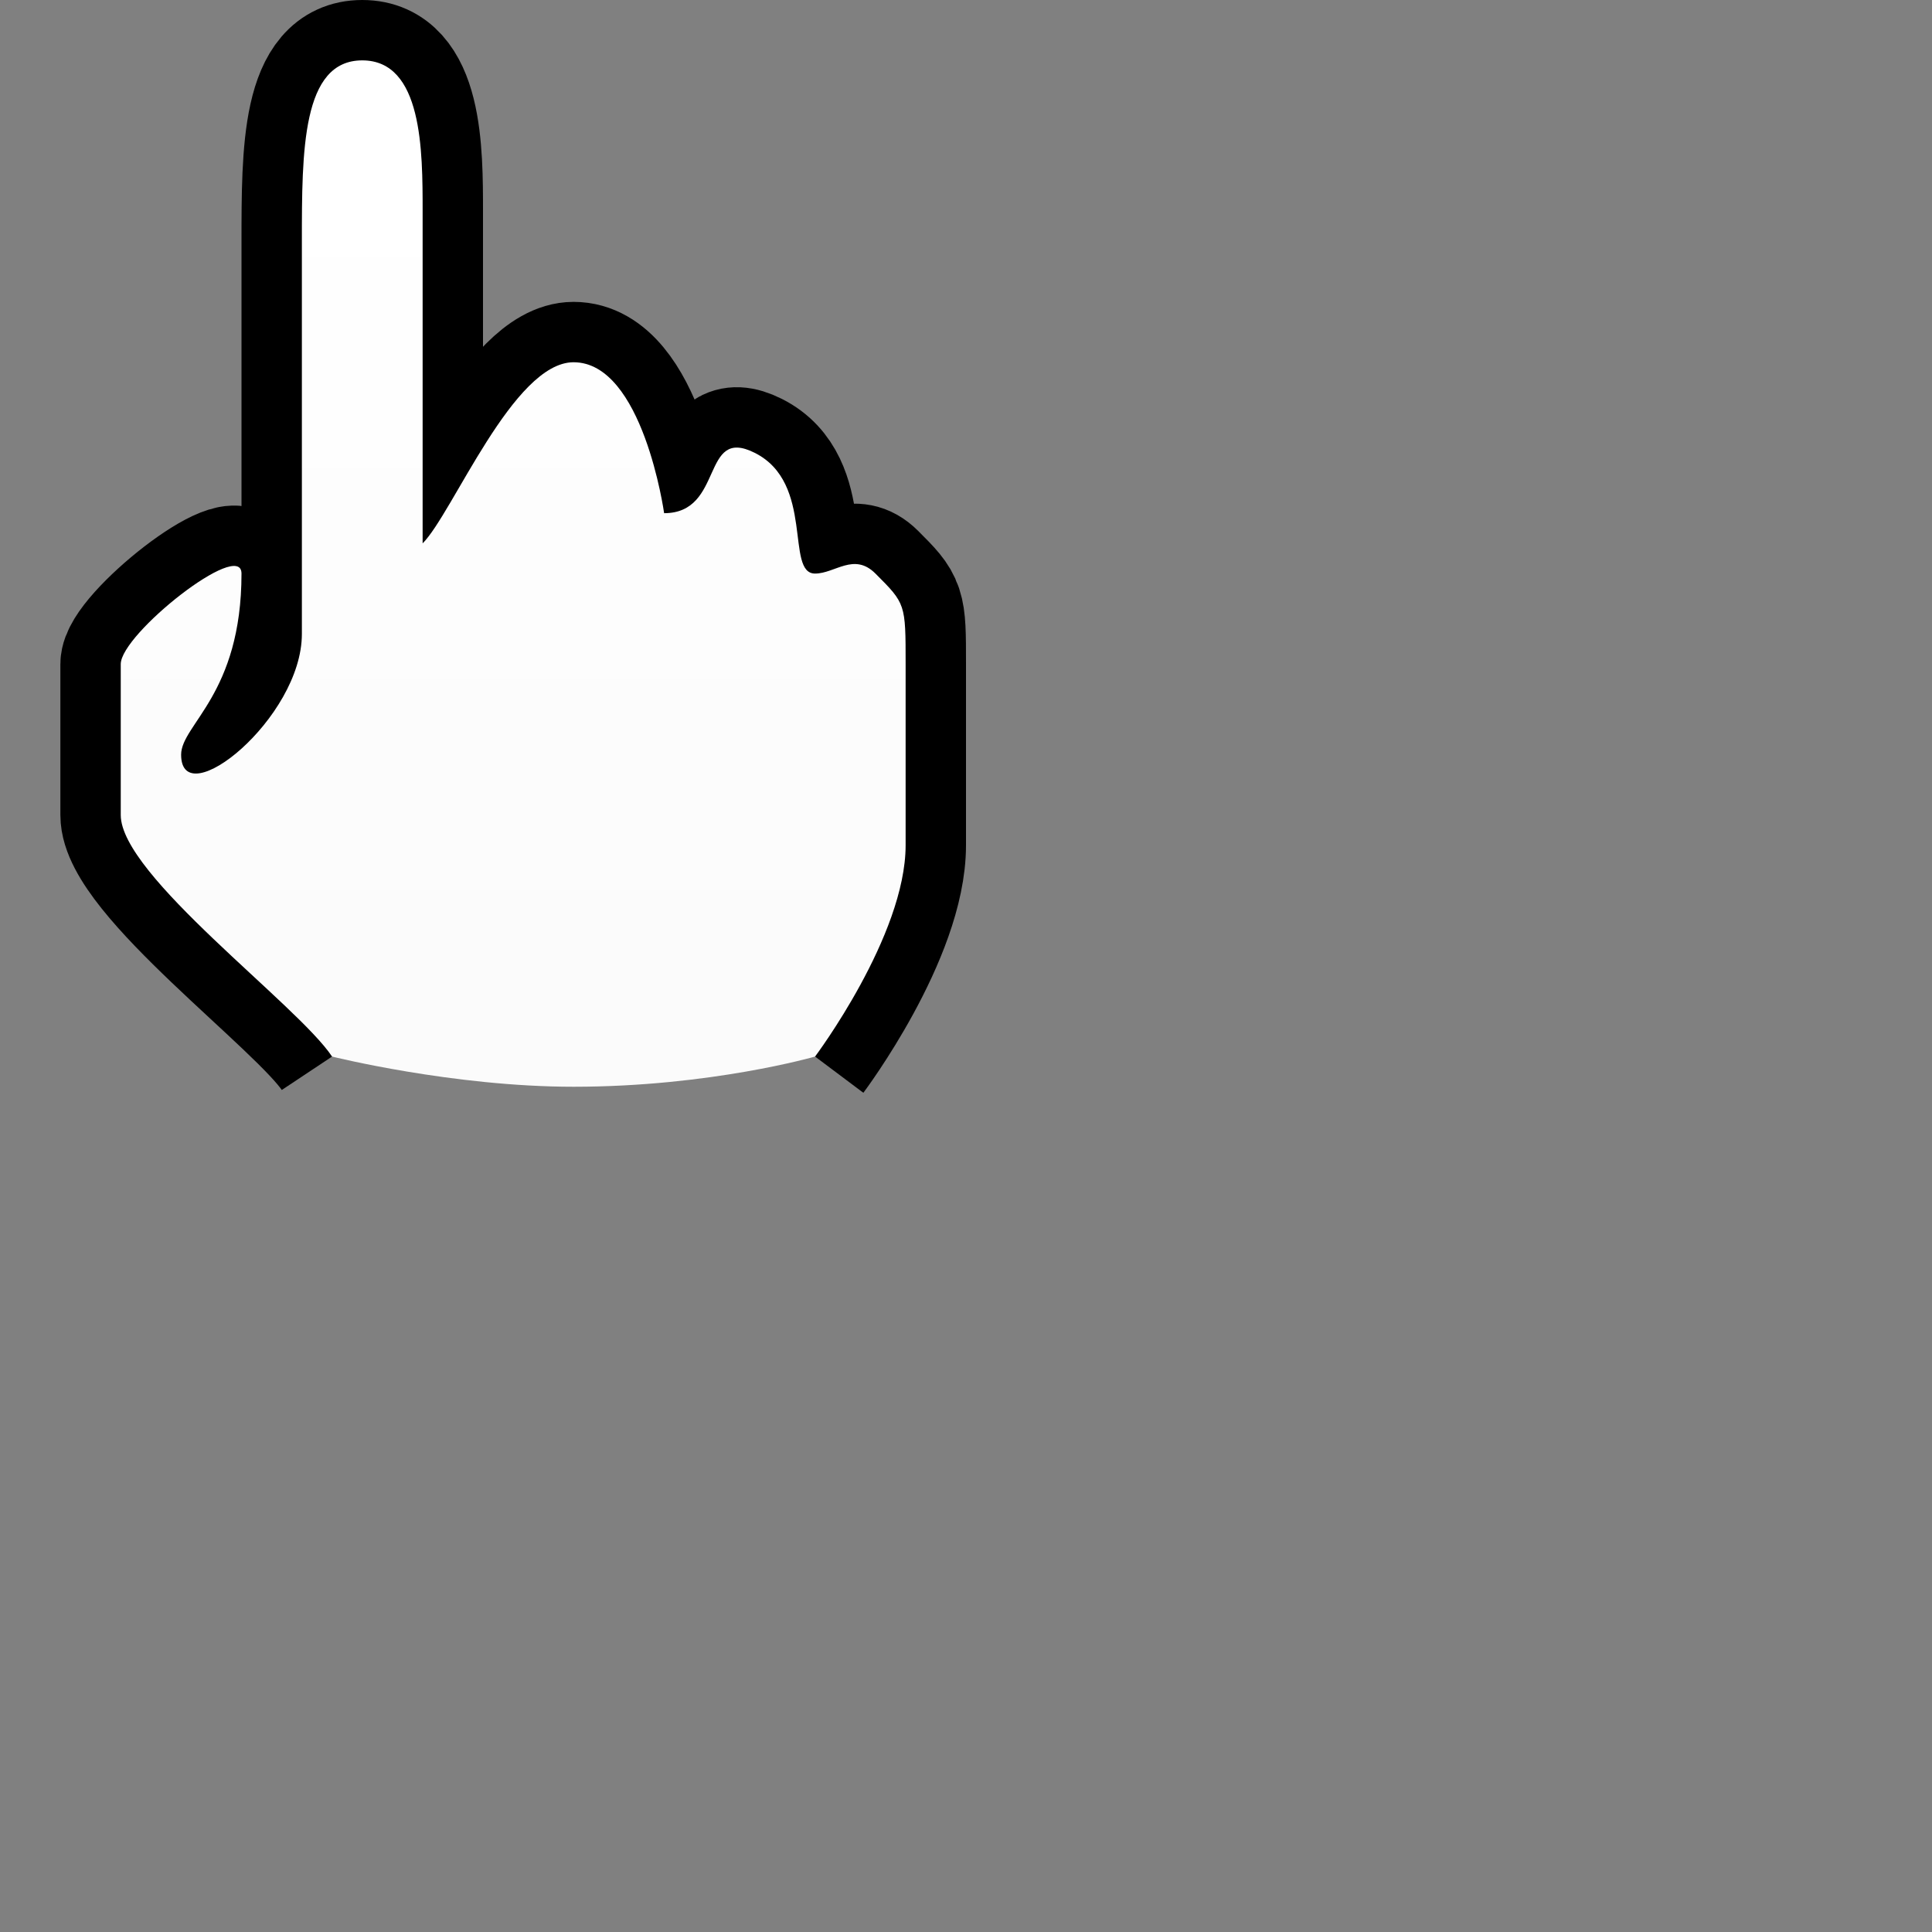
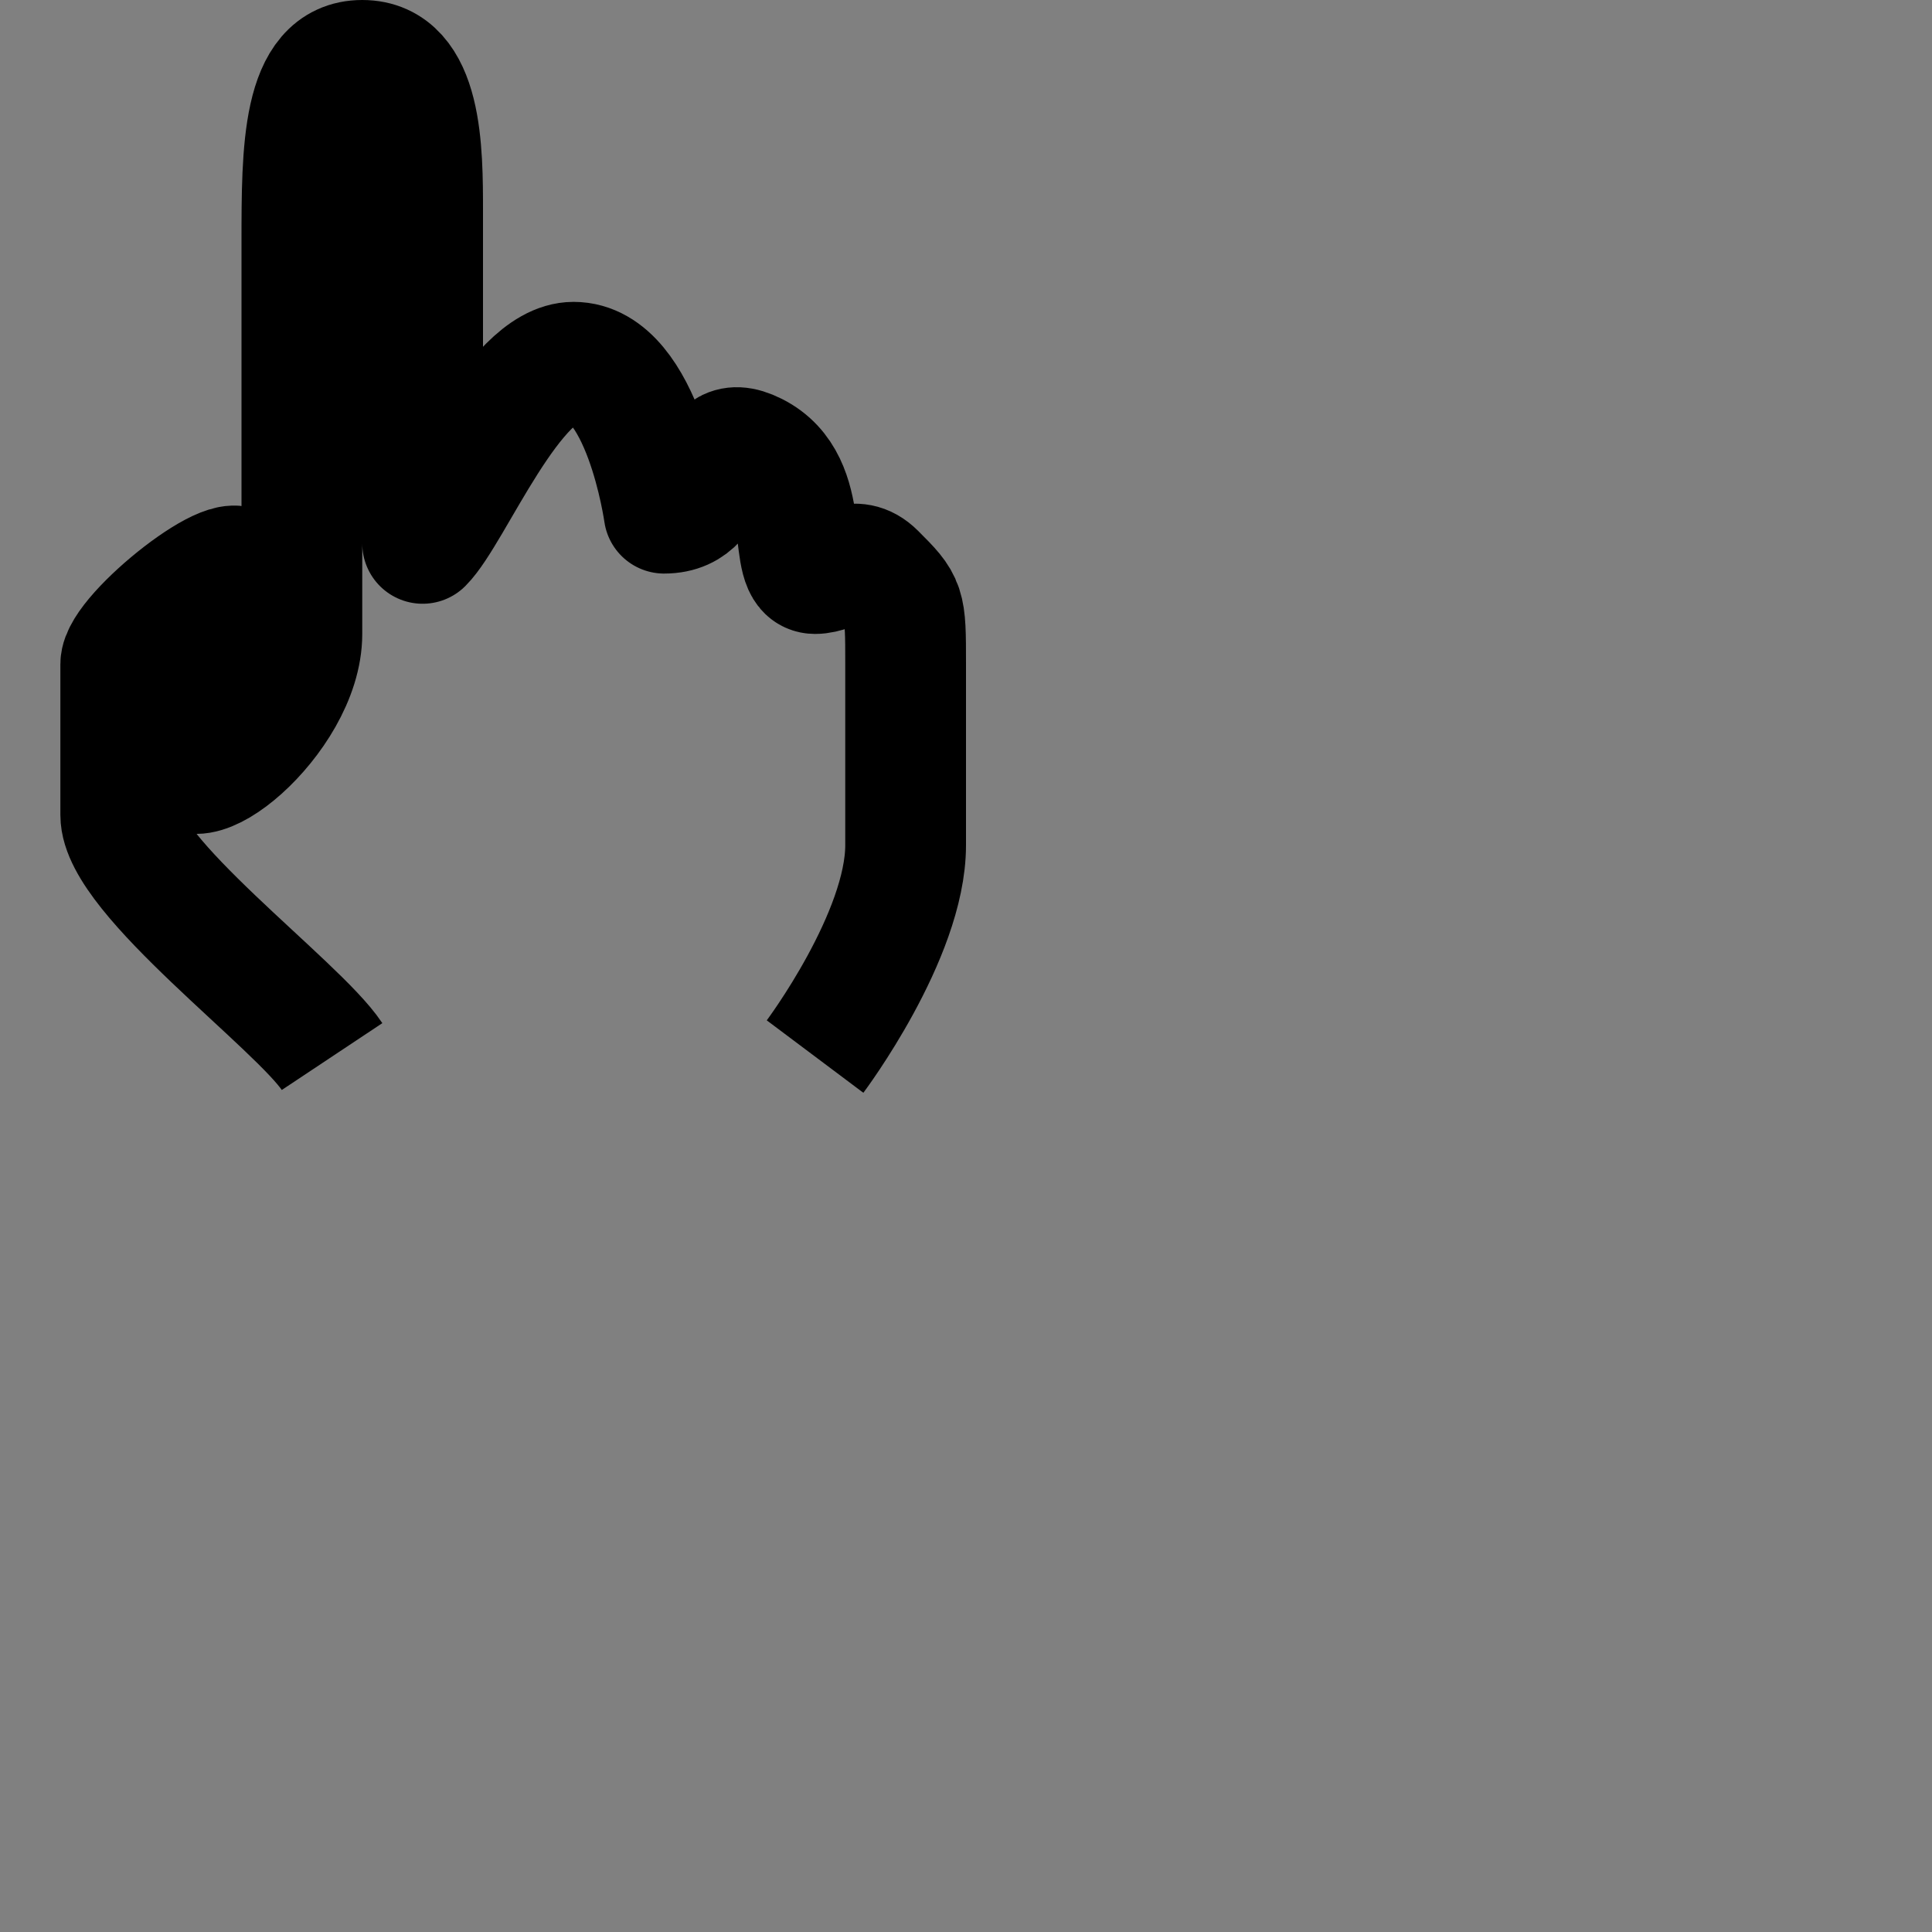
<svg xmlns="http://www.w3.org/2000/svg" version="1.1" width="64" height="64" color-interpolation="linearRGB">
  <rect width="100%" height="100%" fill="#808080" stroke="none" />
  <g>
    <path style="fill:none; stroke:#000000; stroke-width:4; stroke-linejoin:round" d="M27 35C27 35 30 31 30 28V22C30 20 30 20 29 19C28.29 18.29 27.66 19 27 19C26 19 27 16 25 15C23.21 14.1 24 17 22 17C22 17 21.3 12 19 12C17 12 15 17 14 18C14 18 14 15 14 13V7C14 5 14 2 12 2C10 2 10 5 10 8V21C10 23.8 6 27 6 25C6 24 8 23 8 19C8 17.84 4 21 4 22C4 23.09 4 25 4 27C4 29 9.85 33.27 11 35" />
    <linearGradient id="gradient0" gradientUnits="userSpaceOnUse" x1="68" y1="5" x2="68" y2="33">
      <stop offset="0" stop-color="#ffffff" />
      <stop offset="1" stop-color="#fbfbfb" />
    </linearGradient>
-     <path style="fill:url(#gradient0)" d="M6 25C6 24 8 23 8 19C8 17.84 4 21 4 22C4 23.09 4 25 4 27C4 29 9.85 33.27 11 35C11 35 15 36 19 36C23.53 36 27 35 27 35C27 35 30 31 30 28V22C30 20 30 20 29 19C28.29 18.29 27.66 19 27 19C26 19 27 16 25 15C23.21 14.1 24 17 22 17C22 17 21.3 12 19 12C17 12 15 17 14 18C14 18 14 15 14 13V7C14 5 14 2 12 2C10 2 10 5 10 8V21C10 23.8 6 27 6 25z" />
  </g>
</svg>